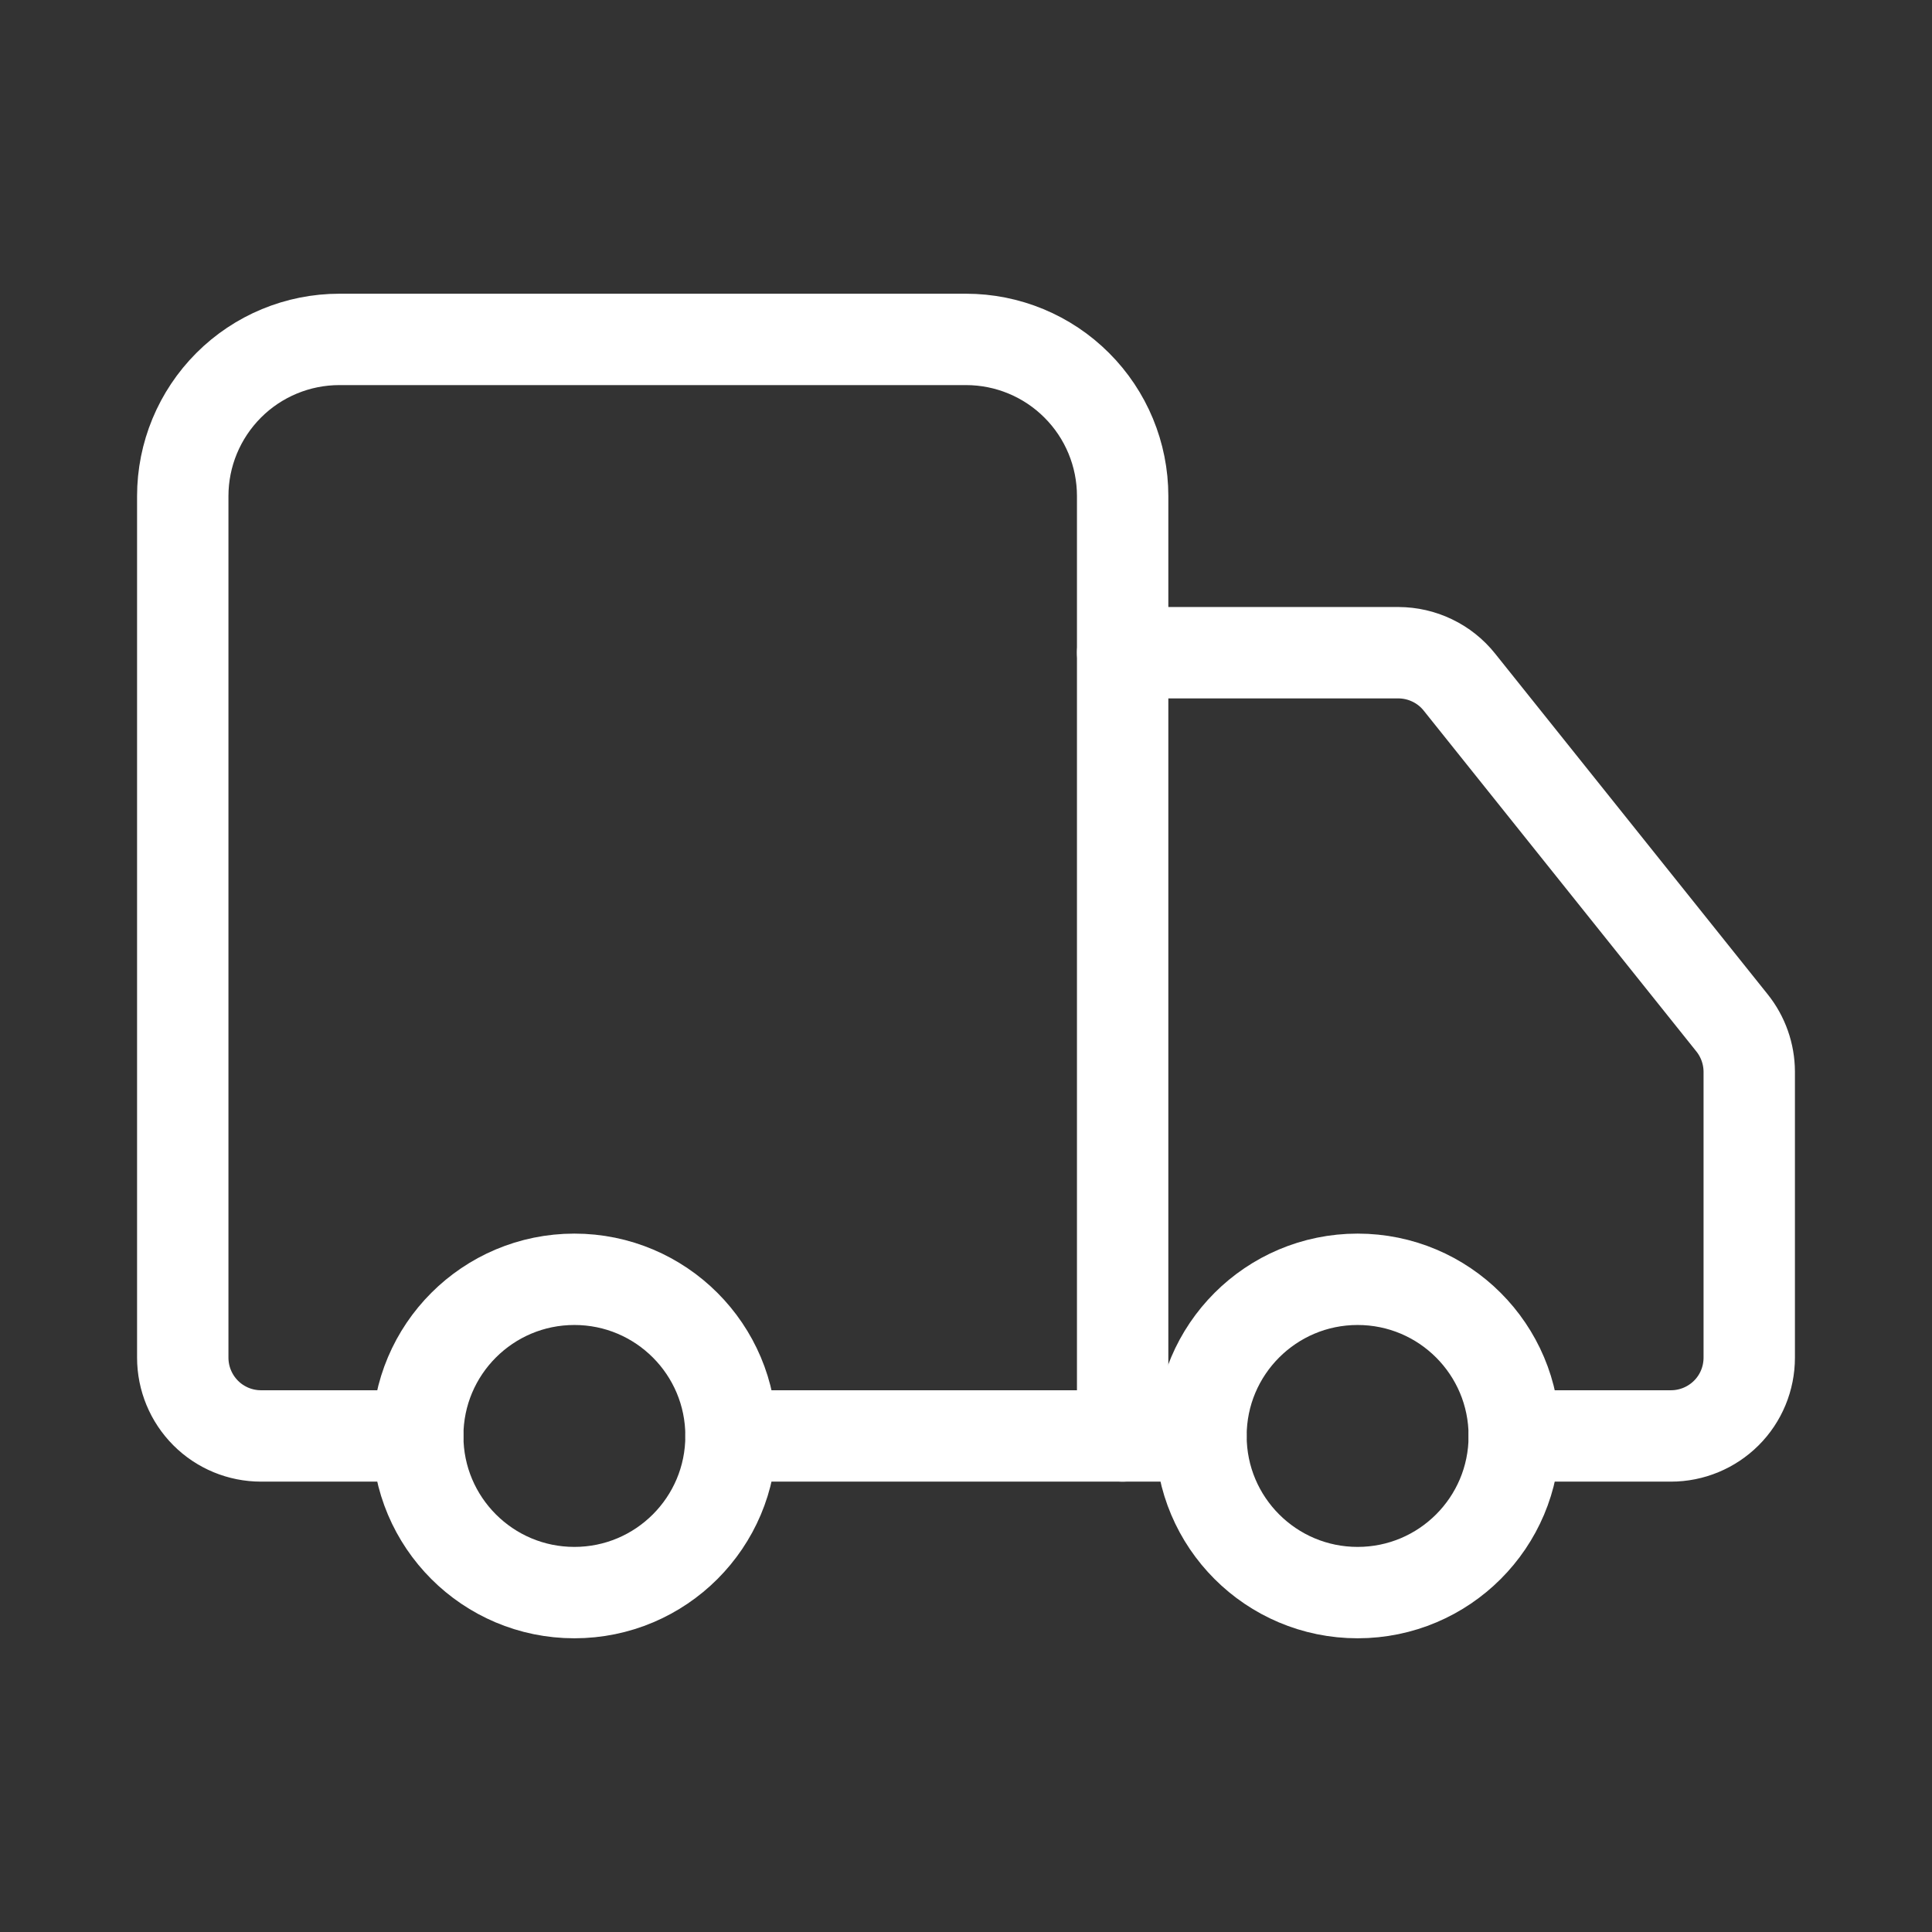
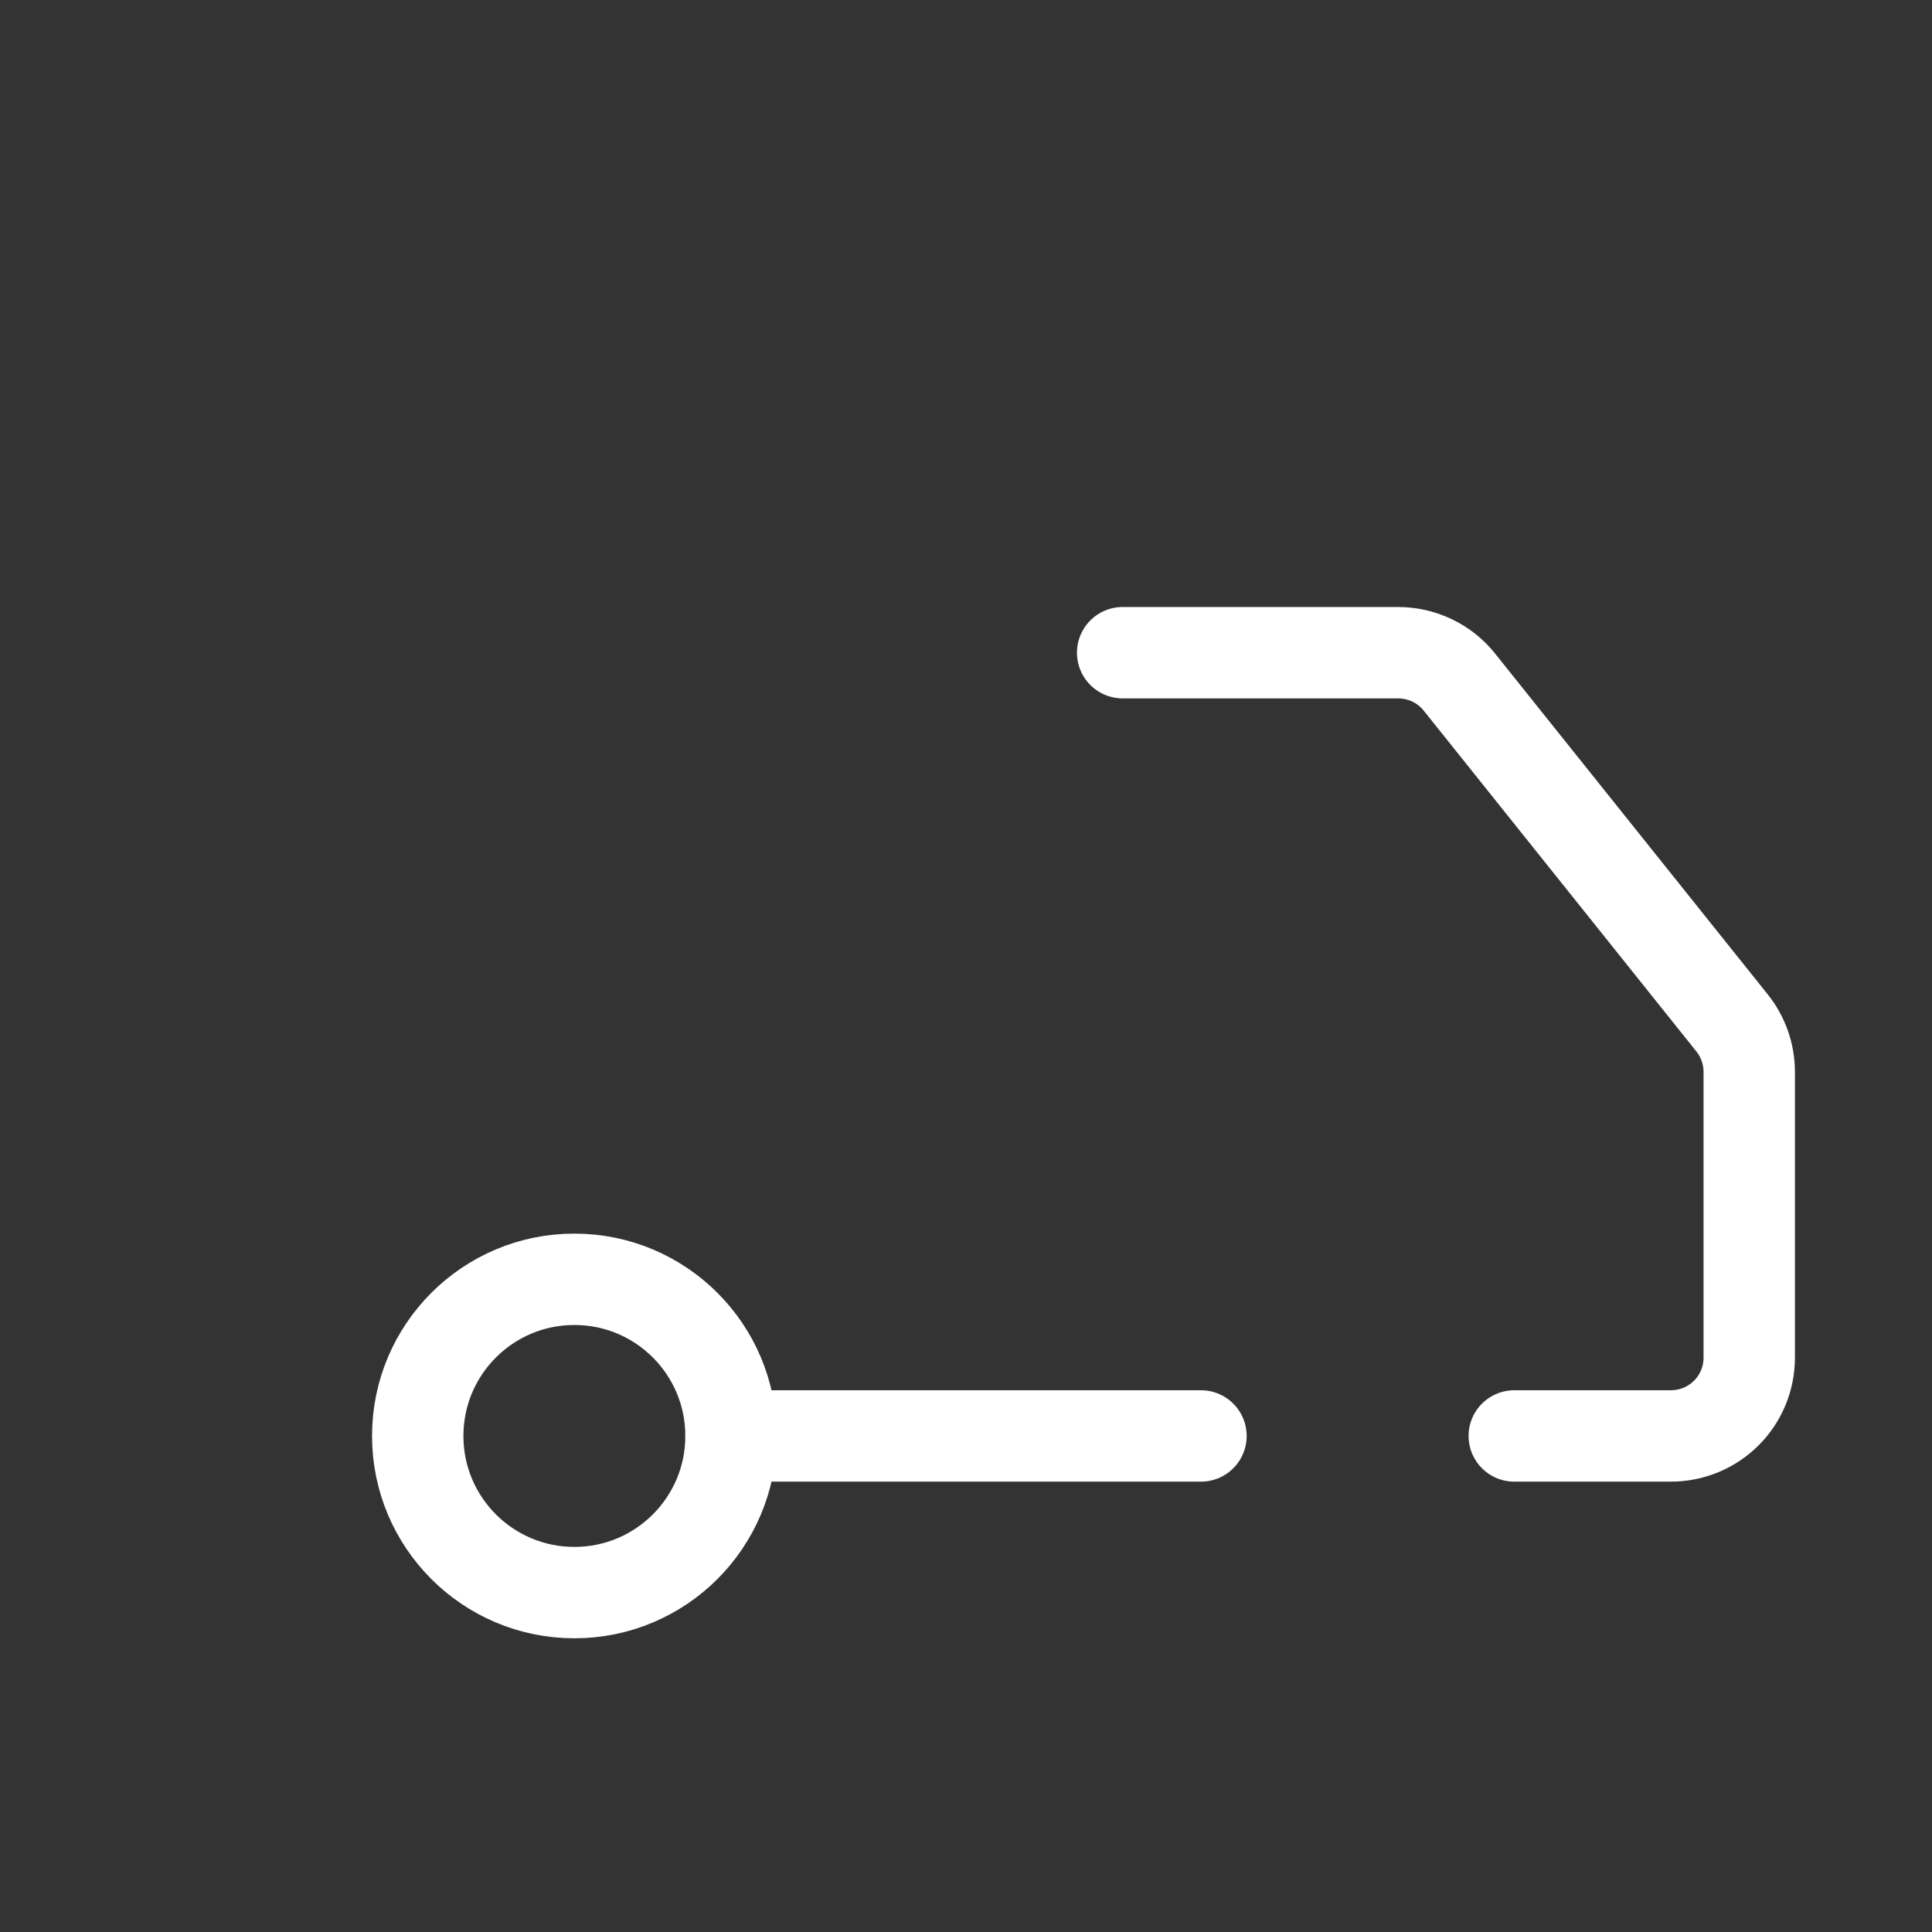
<svg xmlns="http://www.w3.org/2000/svg" id="Camada_1" x="0px" y="0px" viewBox="0 0 37 37" xml:space="preserve">
  <rect x="0" y="0" width="37" height="37" fill="#333333" stroke="none" />
-   <path fill="none" stroke="#FFFFFF" stroke-width="1.75" stroke-linecap="round" stroke-linejoin="round" d="M21.5,27.5v-18 c0-0.796-0.316-1.559-0.879-2.121C20.059,6.816,19.296,6.5,18.5,6.5h-12c-0.796,0-1.559,0.316-2.121,0.879S3.5,8.704,3.5,9.5V26 c0,0.398,0.158,0.779,0.439,1.061S4.602,27.5,5,27.5h3" />
  <path fill="none" stroke="#FFFFFF" stroke-width="1.75" stroke-linecap="round" stroke-linejoin="round" d="M23,27.5h-9" />
  <path fill="none" stroke="#FFFFFF" stroke-width="1.75" stroke-linecap="round" stroke-linejoin="round" d="M29,27.5h3 c0.398,0,0.779-0.158,1.061-0.439S33.5,26.398,33.5,26v-5.475c-0.001-0.34-0.117-0.67-0.33-0.936l-5.22-6.525 c-0.14-0.176-0.318-0.318-0.521-0.415c-0.202-0.098-0.424-0.148-0.649-0.149H21.5" />
-   <path fill="none" stroke="#FFFFFF" stroke-width="1.75" stroke-linecap="round" stroke-linejoin="round" d="M26,30.5 c1.657,0,3-1.343,3-3s-1.343-3-3-3s-3,1.343-3,3S24.343,30.5,26,30.5z" />
  <path fill="none" stroke="#FFFFFF" stroke-width="1.75" stroke-linecap="round" stroke-linejoin="round" d="M11,30.5 c1.657,0,3-1.343,3-3s-1.343-3-3-3c-1.657,0-3,1.343-3,3S9.343,30.5,11,30.5z" />
</svg>